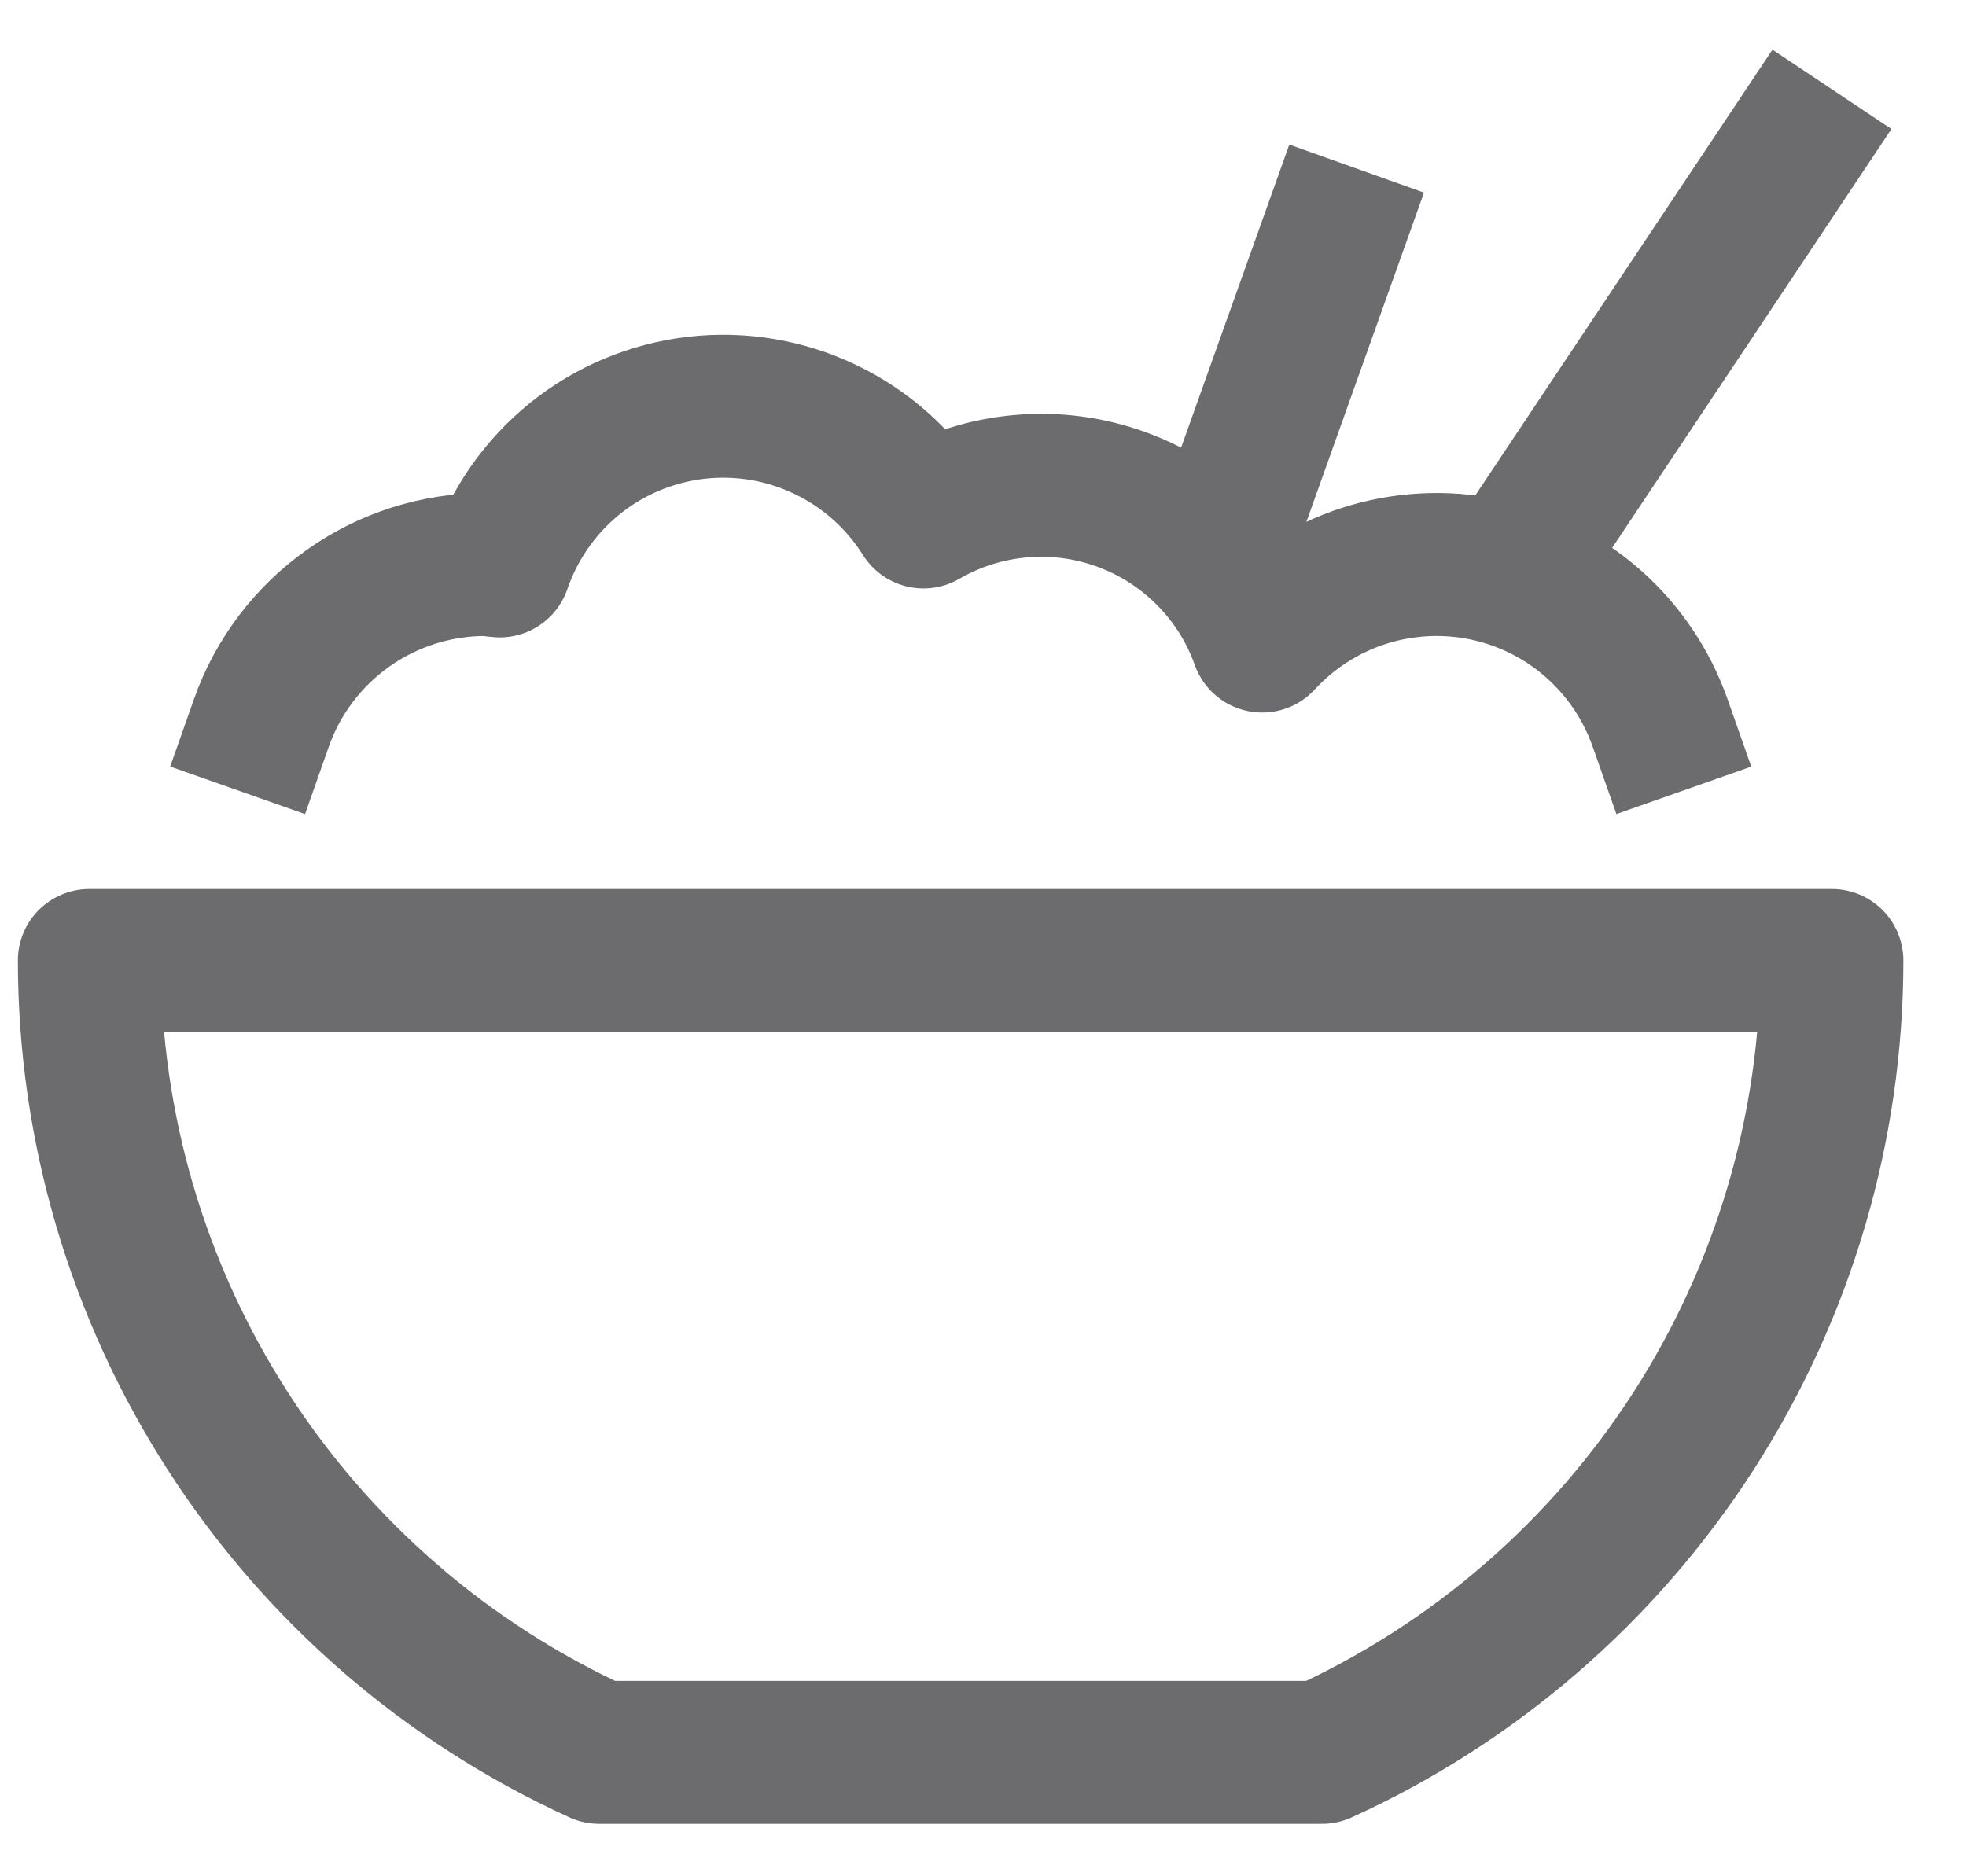
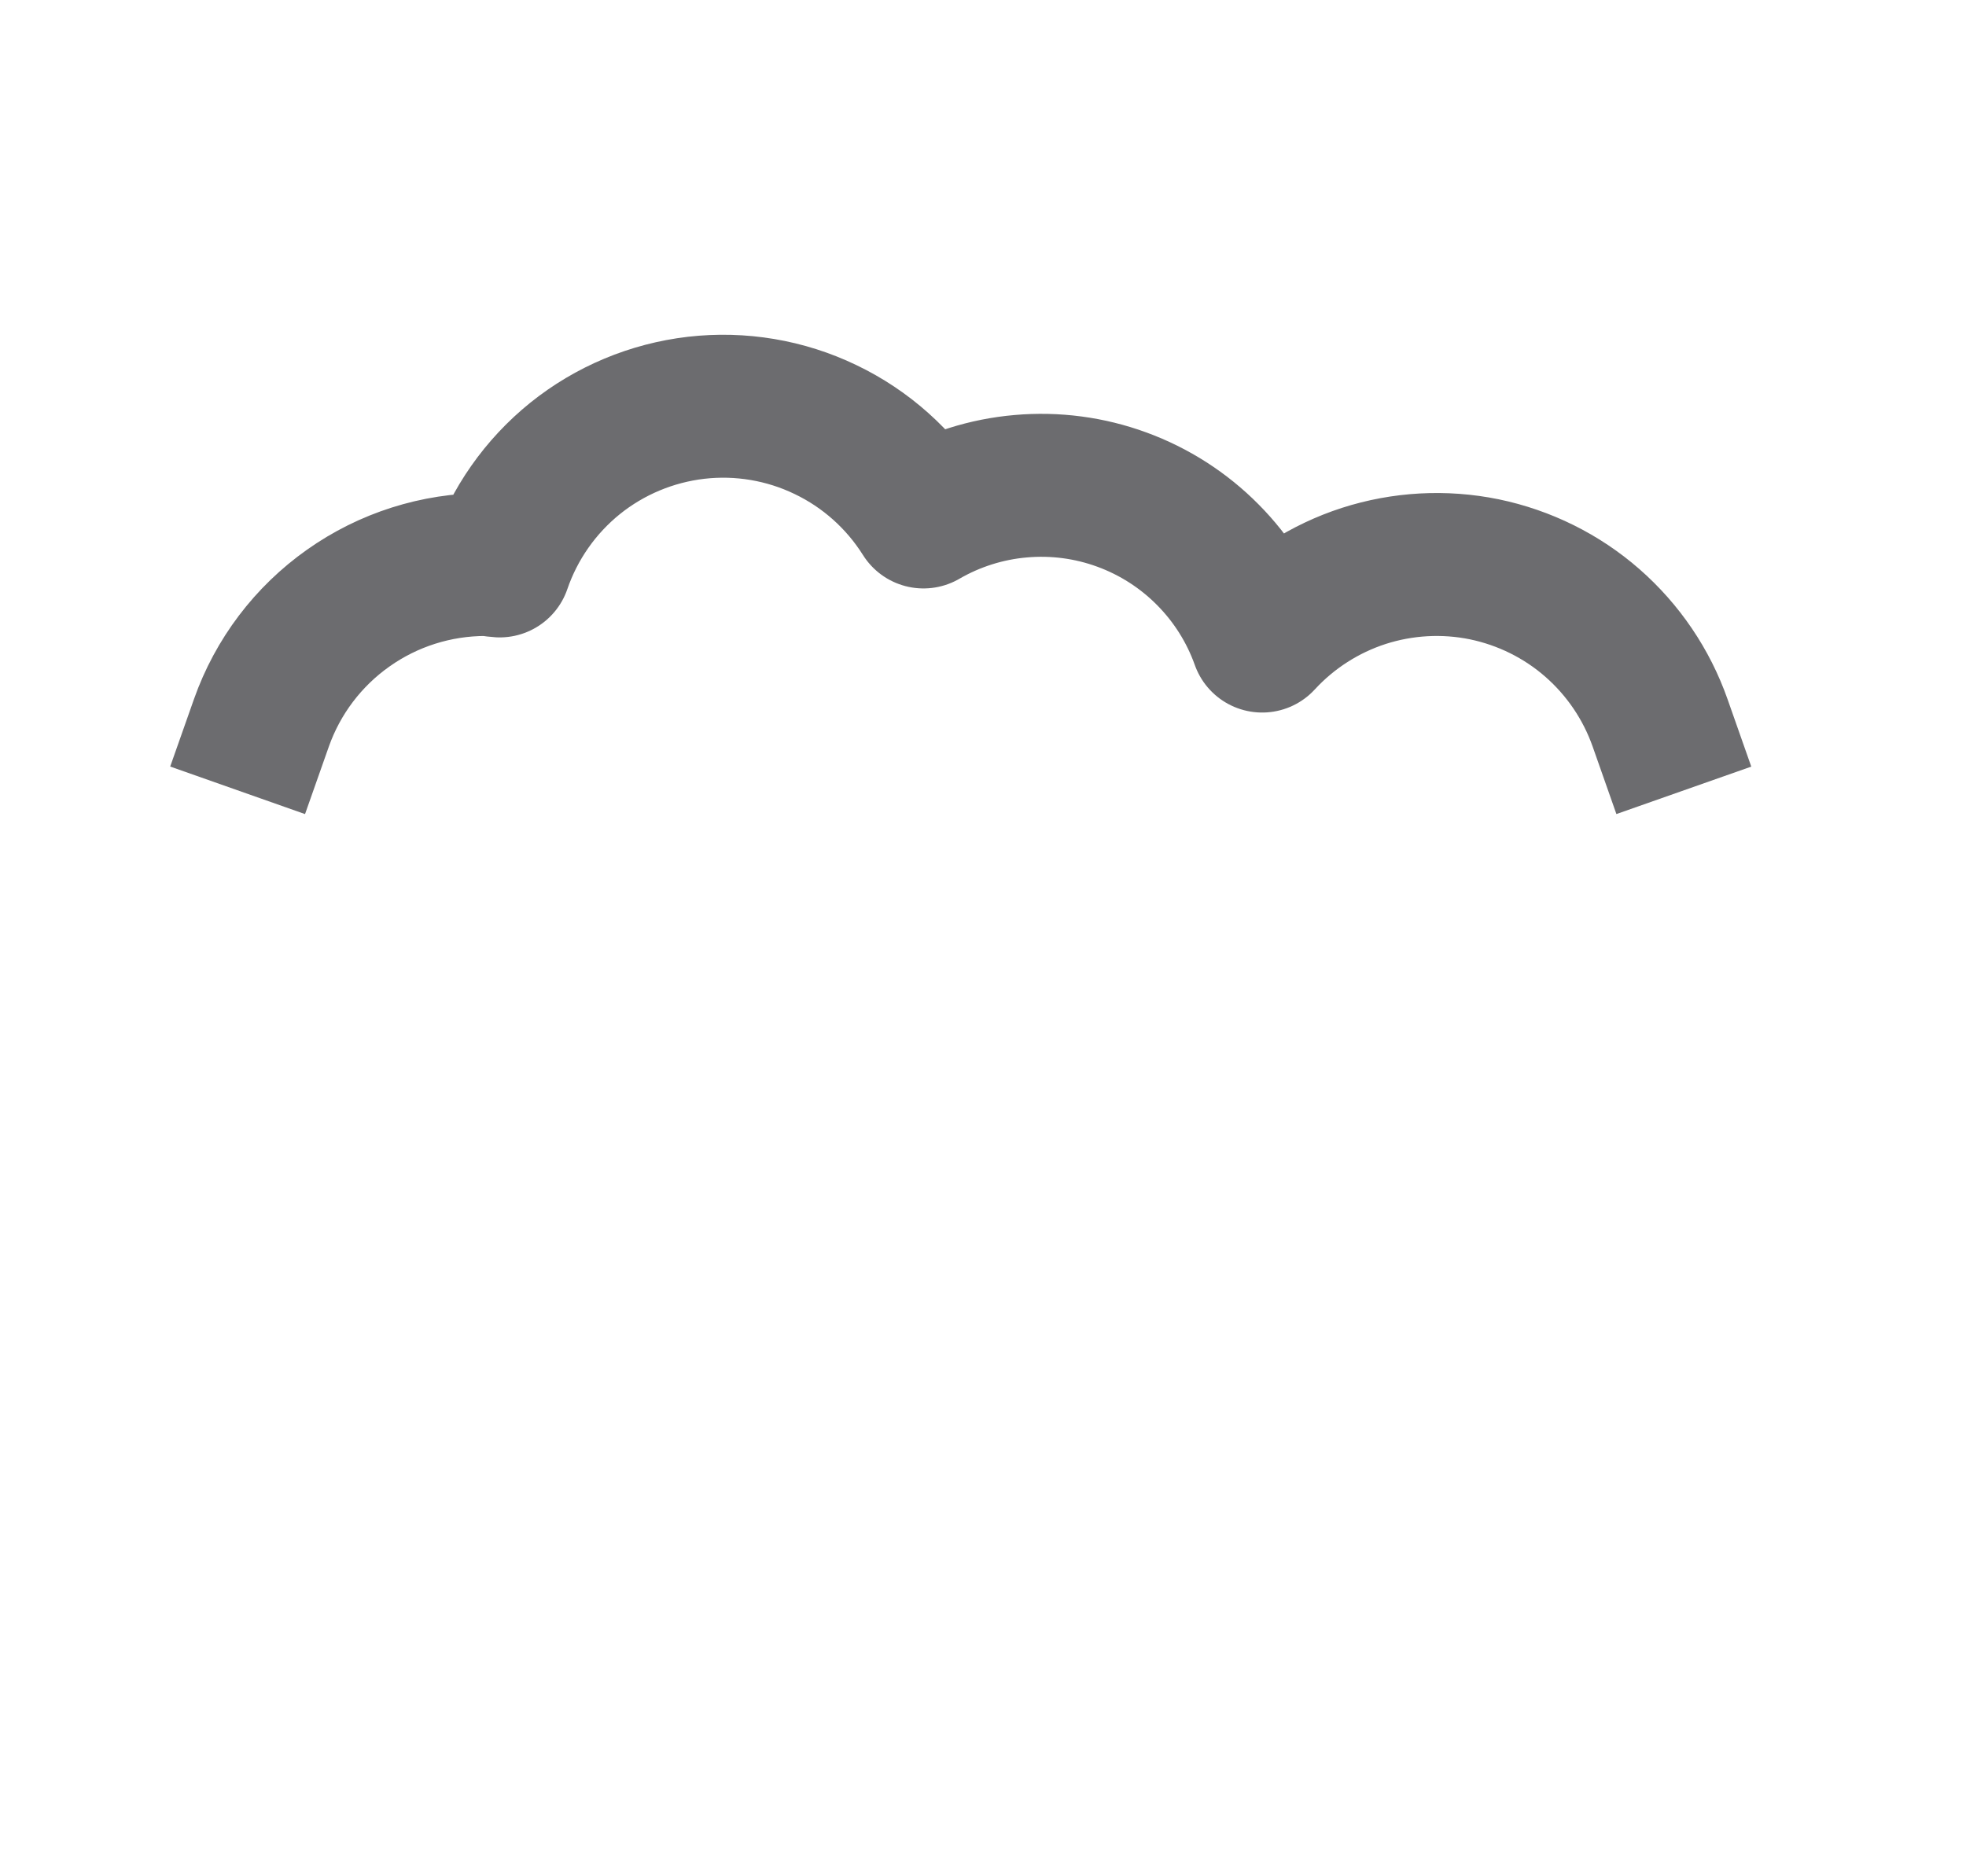
<svg xmlns="http://www.w3.org/2000/svg" width="22" height="21" viewBox="0 0 22 21" fill="none">
-   <path d="M6.705 19.613H14.794C16.495 18.839 17.937 17.591 18.949 16.02C19.96 14.448 20.499 12.619 20.499 10.75H1C1.001 12.619 1.539 14.448 2.551 16.02C3.562 17.591 5.004 18.839 6.705 19.613Z" stroke="#6C6C6F" stroke-width="1.6" stroke-miterlimit="10" stroke-linecap="square" stroke-linejoin="round" />
-   <path d="M16.872 6.442L20.5 1" stroke="#6C6C6F" stroke-width="1.6" stroke-miterlimit="10" stroke-linejoin="round" />
-   <path d="M13.599 6.319L15.181 1.887" stroke="#6C6C6F" stroke-width="1.6" stroke-miterlimit="10" stroke-linejoin="round" />
  <path d="M18.577 8.091C18.425 7.659 18.164 7.274 17.819 6.972C17.475 6.671 17.058 6.465 16.61 6.372C16.161 6.28 15.697 6.306 15.261 6.446C14.826 6.587 14.434 6.838 14.124 7.175C13.995 6.812 13.787 6.482 13.516 6.209C13.245 5.935 12.916 5.724 12.555 5.592C12.193 5.459 11.806 5.408 11.422 5.442C11.039 5.475 10.667 5.593 10.334 5.786C10.068 5.363 9.689 5.024 9.238 4.808C8.788 4.591 8.286 4.507 7.79 4.564C7.294 4.622 6.824 4.818 6.435 5.131C6.046 5.445 5.754 5.862 5.592 6.334C5.537 6.331 5.487 6.318 5.433 6.318C4.883 6.318 4.346 6.488 3.897 6.806C3.448 7.123 3.108 7.572 2.925 8.091" stroke="#6C6C6F" stroke-width="1.6" stroke-miterlimit="10" stroke-linecap="square" stroke-linejoin="round" />
</svg>